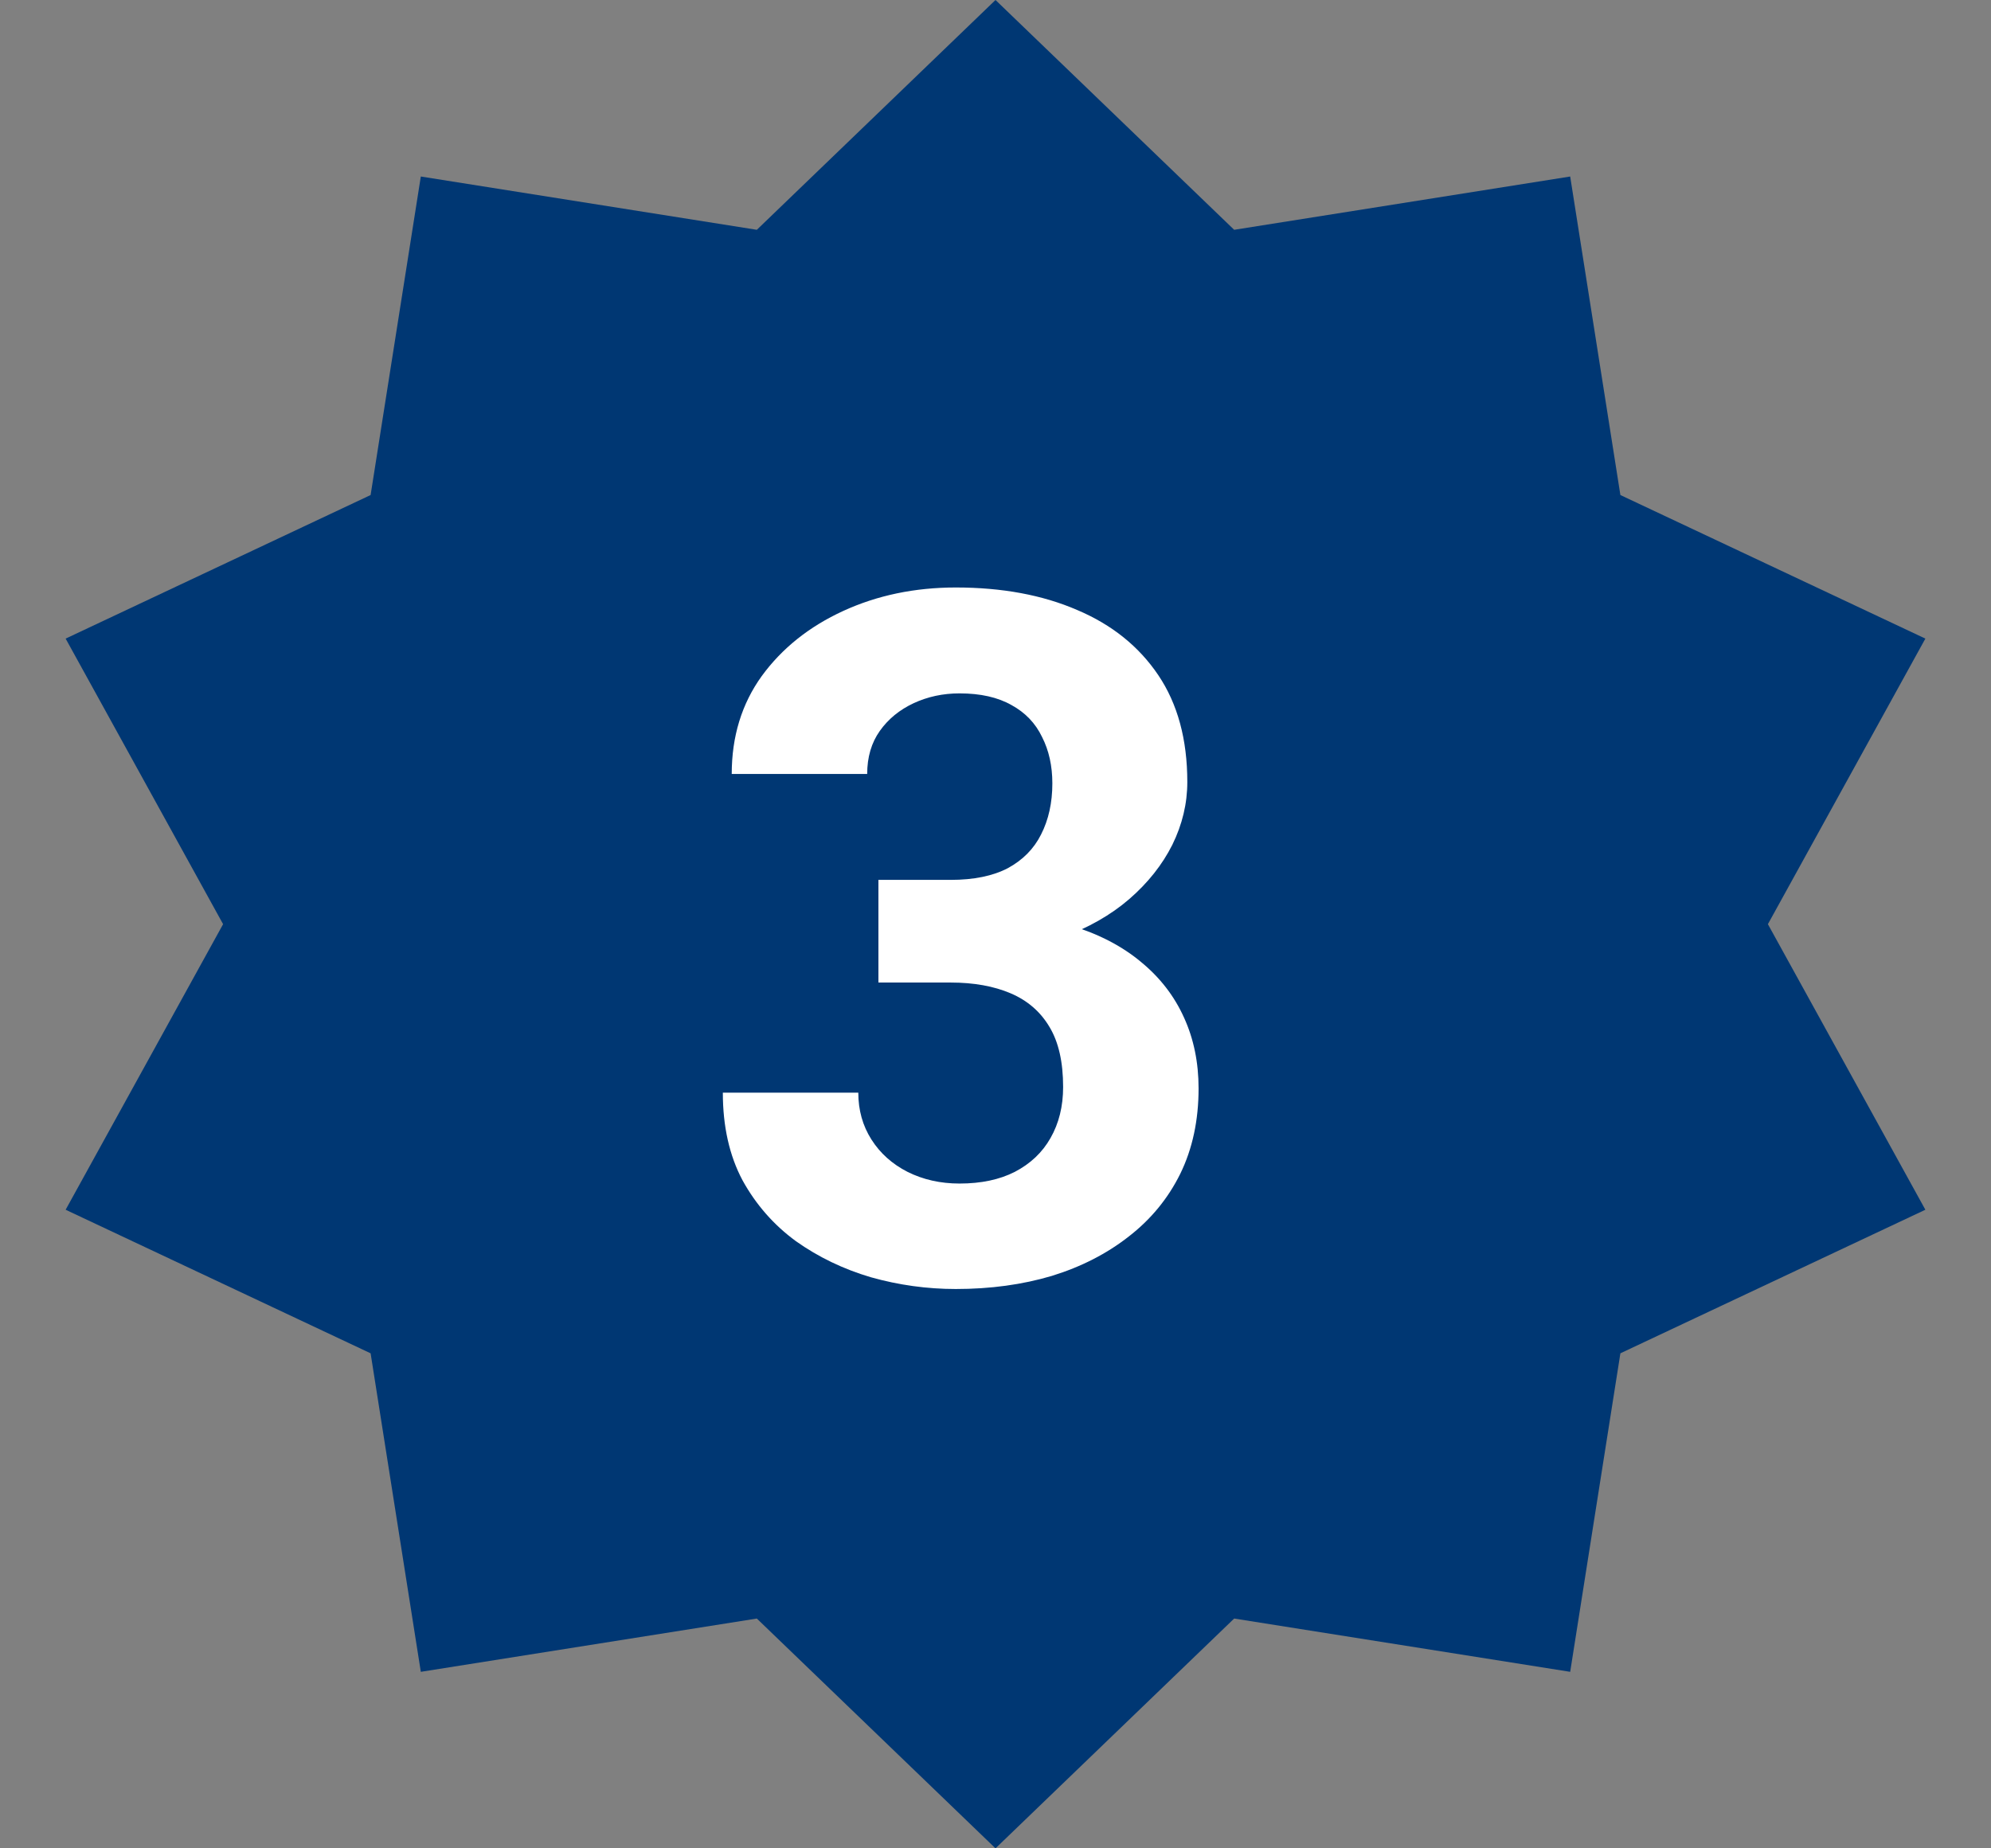
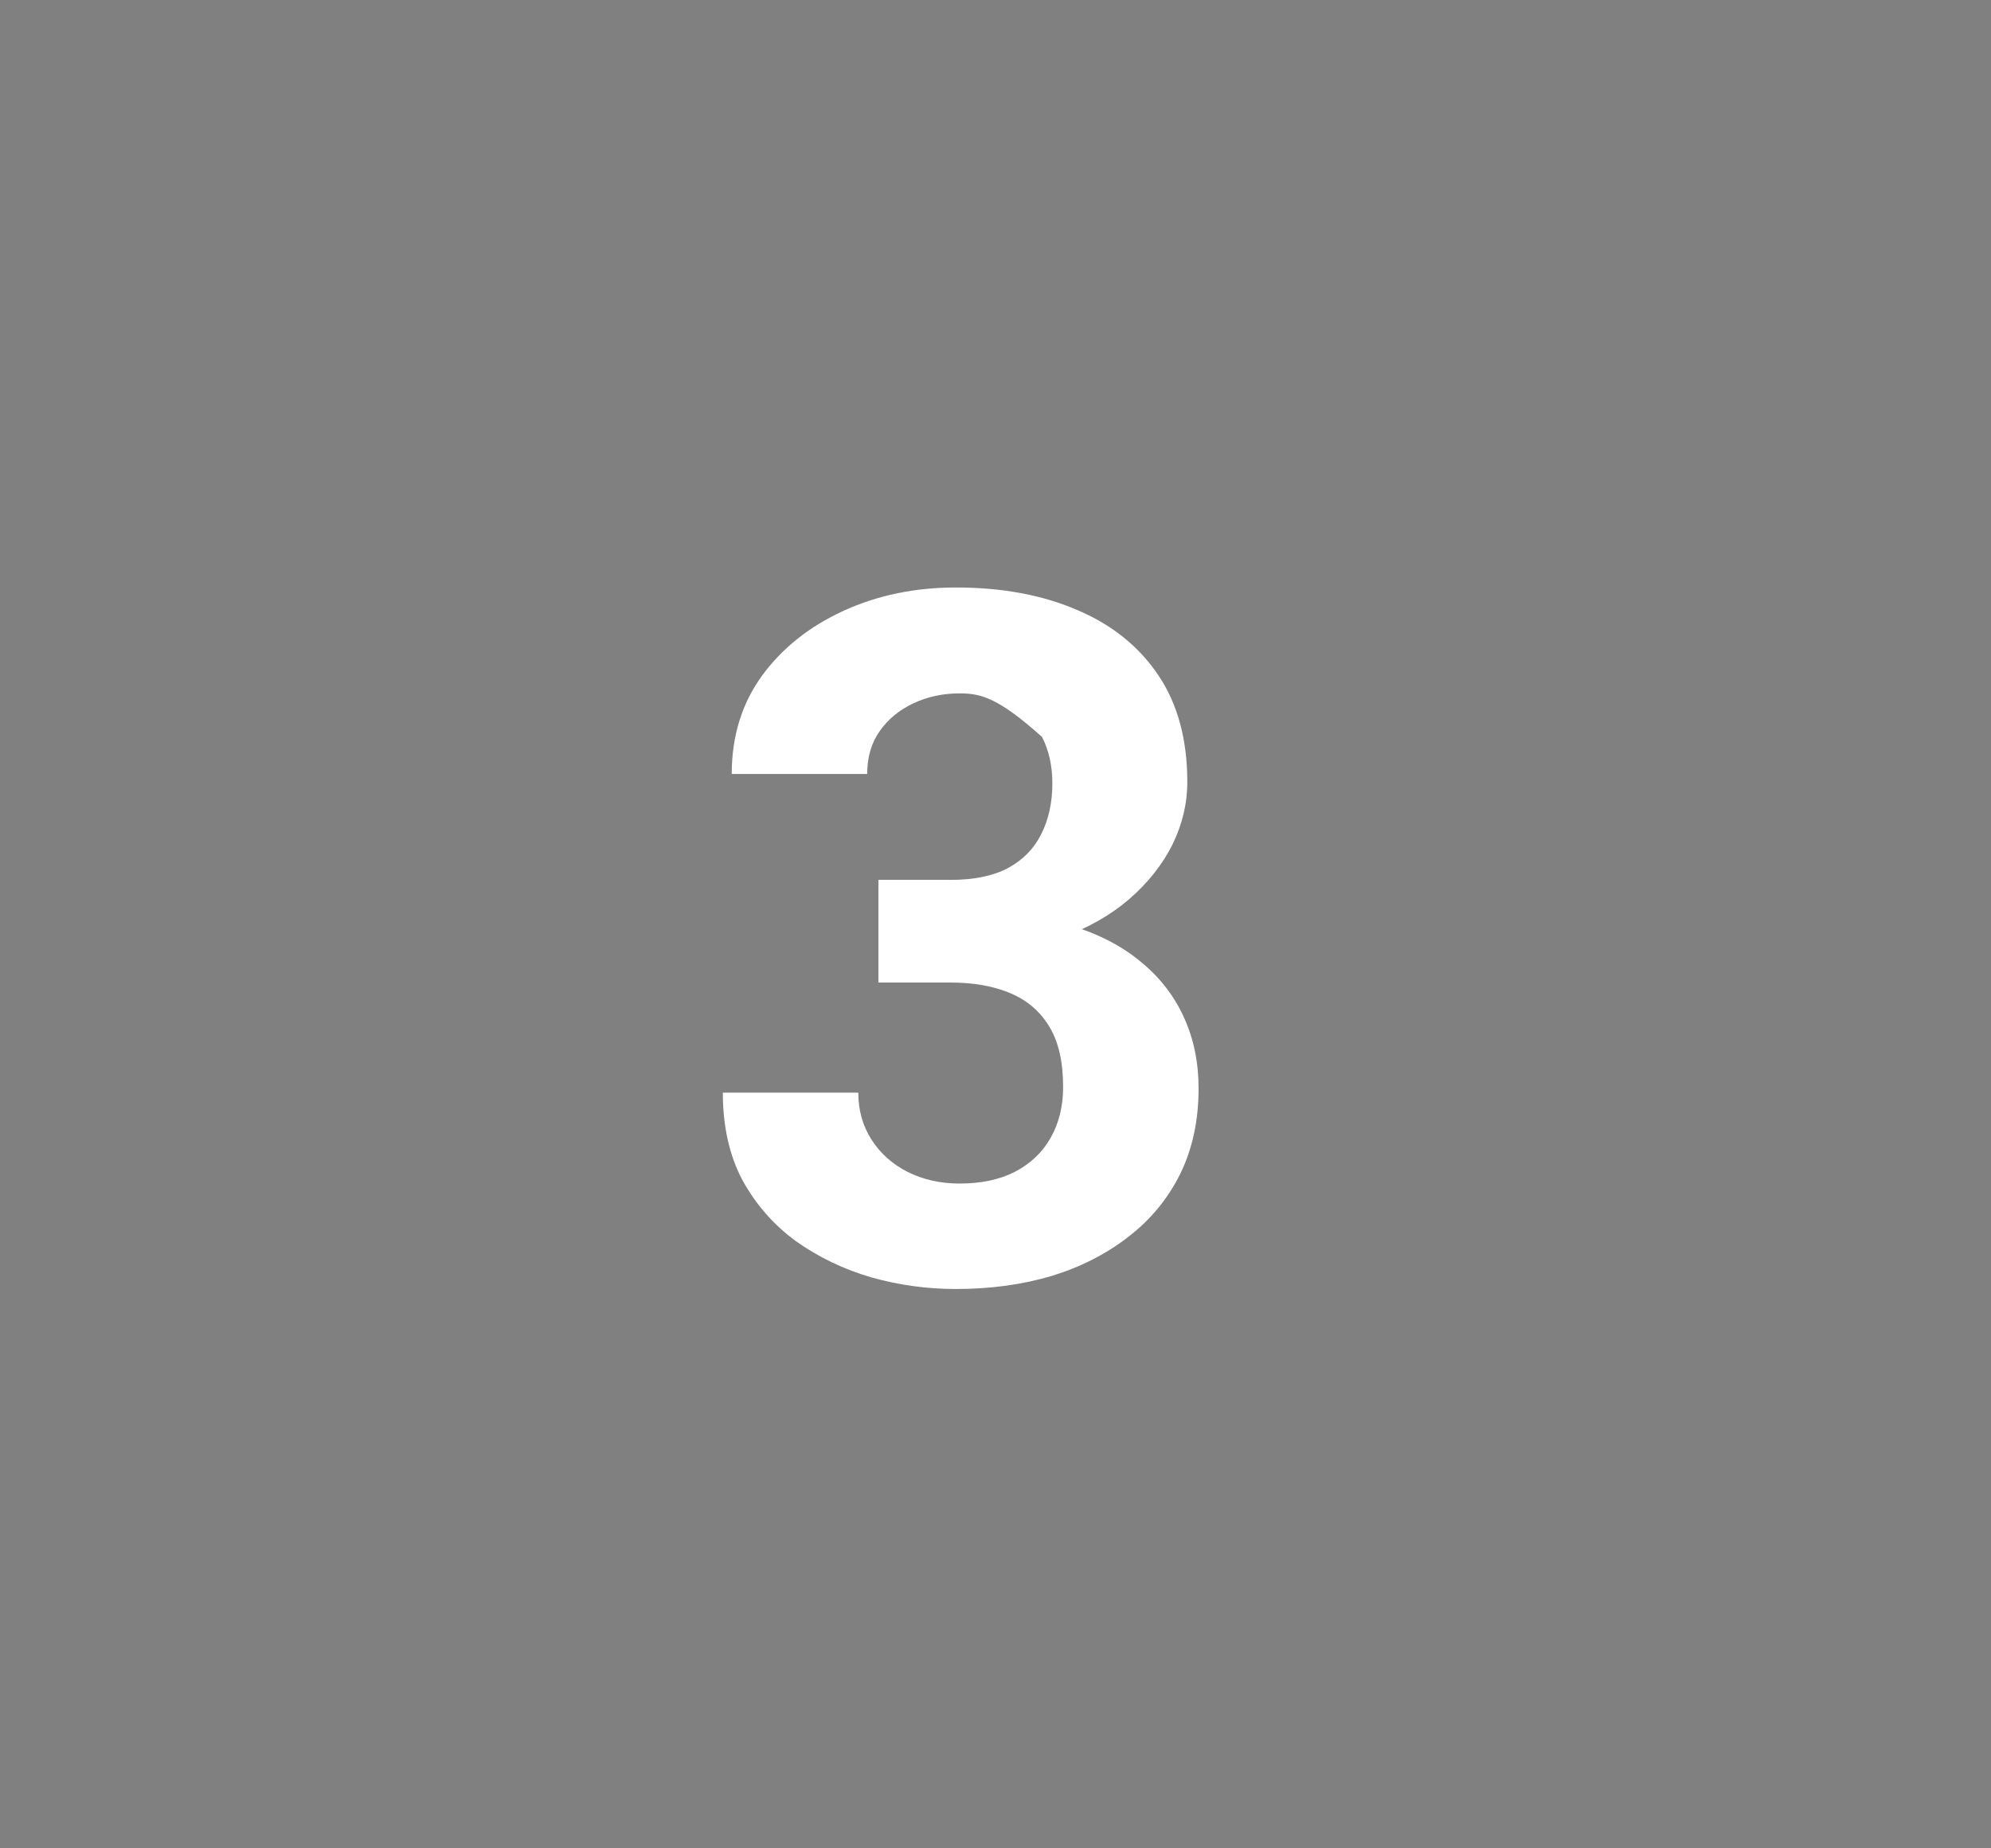
<svg xmlns="http://www.w3.org/2000/svg" width="56" height="52" viewBox="0 0 56 52" fill="none">
  <rect x="0" y="0" width="56" height="52" fill="#808080" stroke="none" />
-   <path d="M28 0L34.713 6.465L44.164 4.966L45.576 13.927L54.154 17.966L49.725 26L54.154 34.034L45.576 38.073L44.164 47.034L34.713 45.535L28 52L21.287 45.535L11.836 47.034L10.424 38.073L1.846 34.034L6.275 26L1.846 17.966L10.424 13.927L11.836 4.966L21.287 6.465L28 0Z" fill="#003773" />
-   <path d="M24.707 24.754H26.738C27.388 24.754 27.924 24.645 28.346 24.425C28.768 24.196 29.08 23.88 29.282 23.476C29.493 23.062 29.599 22.584 29.599 22.039C29.599 21.546 29.502 21.111 29.309 20.733C29.124 20.347 28.838 20.048 28.452 19.837C28.065 19.617 27.577 19.507 26.988 19.507C26.523 19.507 26.092 19.6 25.696 19.784C25.301 19.969 24.984 20.228 24.747 20.562C24.51 20.896 24.391 21.3 24.391 21.775H20.581C20.581 20.72 20.862 19.802 21.425 19.02C21.996 18.237 22.761 17.627 23.719 17.187C24.677 16.748 25.731 16.528 26.883 16.528C28.184 16.528 29.322 16.739 30.297 17.161C31.273 17.574 32.033 18.185 32.578 18.993C33.123 19.802 33.395 20.804 33.395 21.999C33.395 22.605 33.255 23.194 32.974 23.766C32.692 24.328 32.288 24.838 31.761 25.295C31.242 25.743 30.609 26.104 29.862 26.376C29.115 26.64 28.276 26.771 27.344 26.771H24.707V24.754ZM24.707 27.642V25.677H27.344C28.39 25.677 29.309 25.796 30.1 26.033C30.891 26.27 31.554 26.613 32.09 27.061C32.627 27.501 33.031 28.024 33.303 28.63C33.576 29.228 33.712 29.892 33.712 30.621C33.712 31.518 33.541 32.317 33.198 33.02C32.855 33.715 32.372 34.304 31.748 34.787C31.132 35.27 30.412 35.64 29.585 35.895C28.759 36.141 27.858 36.264 26.883 36.264C26.074 36.264 25.279 36.154 24.497 35.934C23.723 35.706 23.02 35.367 22.387 34.919C21.763 34.462 21.262 33.891 20.884 33.205C20.515 32.511 20.331 31.689 20.331 30.74H24.141C24.141 31.232 24.264 31.671 24.51 32.058C24.756 32.445 25.094 32.748 25.525 32.968C25.964 33.188 26.452 33.297 26.988 33.297C27.595 33.297 28.113 33.188 28.544 32.968C28.983 32.739 29.317 32.423 29.546 32.019C29.783 31.605 29.902 31.127 29.902 30.581C29.902 29.878 29.774 29.316 29.52 28.894C29.265 28.463 28.9 28.147 28.425 27.945C27.951 27.743 27.388 27.642 26.738 27.642H24.707Z" fill="white" />
+   <path d="M24.707 24.754H26.738C27.388 24.754 27.924 24.645 28.346 24.425C28.768 24.196 29.08 23.88 29.282 23.476C29.493 23.062 29.599 22.584 29.599 22.039C29.599 21.546 29.502 21.111 29.309 20.733C28.065 19.617 27.577 19.507 26.988 19.507C26.523 19.507 26.092 19.6 25.696 19.784C25.301 19.969 24.984 20.228 24.747 20.562C24.51 20.896 24.391 21.3 24.391 21.775H20.581C20.581 20.72 20.862 19.802 21.425 19.02C21.996 18.237 22.761 17.627 23.719 17.187C24.677 16.748 25.731 16.528 26.883 16.528C28.184 16.528 29.322 16.739 30.297 17.161C31.273 17.574 32.033 18.185 32.578 18.993C33.123 19.802 33.395 20.804 33.395 21.999C33.395 22.605 33.255 23.194 32.974 23.766C32.692 24.328 32.288 24.838 31.761 25.295C31.242 25.743 30.609 26.104 29.862 26.376C29.115 26.64 28.276 26.771 27.344 26.771H24.707V24.754ZM24.707 27.642V25.677H27.344C28.39 25.677 29.309 25.796 30.1 26.033C30.891 26.27 31.554 26.613 32.09 27.061C32.627 27.501 33.031 28.024 33.303 28.63C33.576 29.228 33.712 29.892 33.712 30.621C33.712 31.518 33.541 32.317 33.198 33.02C32.855 33.715 32.372 34.304 31.748 34.787C31.132 35.27 30.412 35.64 29.585 35.895C28.759 36.141 27.858 36.264 26.883 36.264C26.074 36.264 25.279 36.154 24.497 35.934C23.723 35.706 23.02 35.367 22.387 34.919C21.763 34.462 21.262 33.891 20.884 33.205C20.515 32.511 20.331 31.689 20.331 30.74H24.141C24.141 31.232 24.264 31.671 24.51 32.058C24.756 32.445 25.094 32.748 25.525 32.968C25.964 33.188 26.452 33.297 26.988 33.297C27.595 33.297 28.113 33.188 28.544 32.968C28.983 32.739 29.317 32.423 29.546 32.019C29.783 31.605 29.902 31.127 29.902 30.581C29.902 29.878 29.774 29.316 29.52 28.894C29.265 28.463 28.9 28.147 28.425 27.945C27.951 27.743 27.388 27.642 26.738 27.642H24.707Z" fill="white" />
</svg>